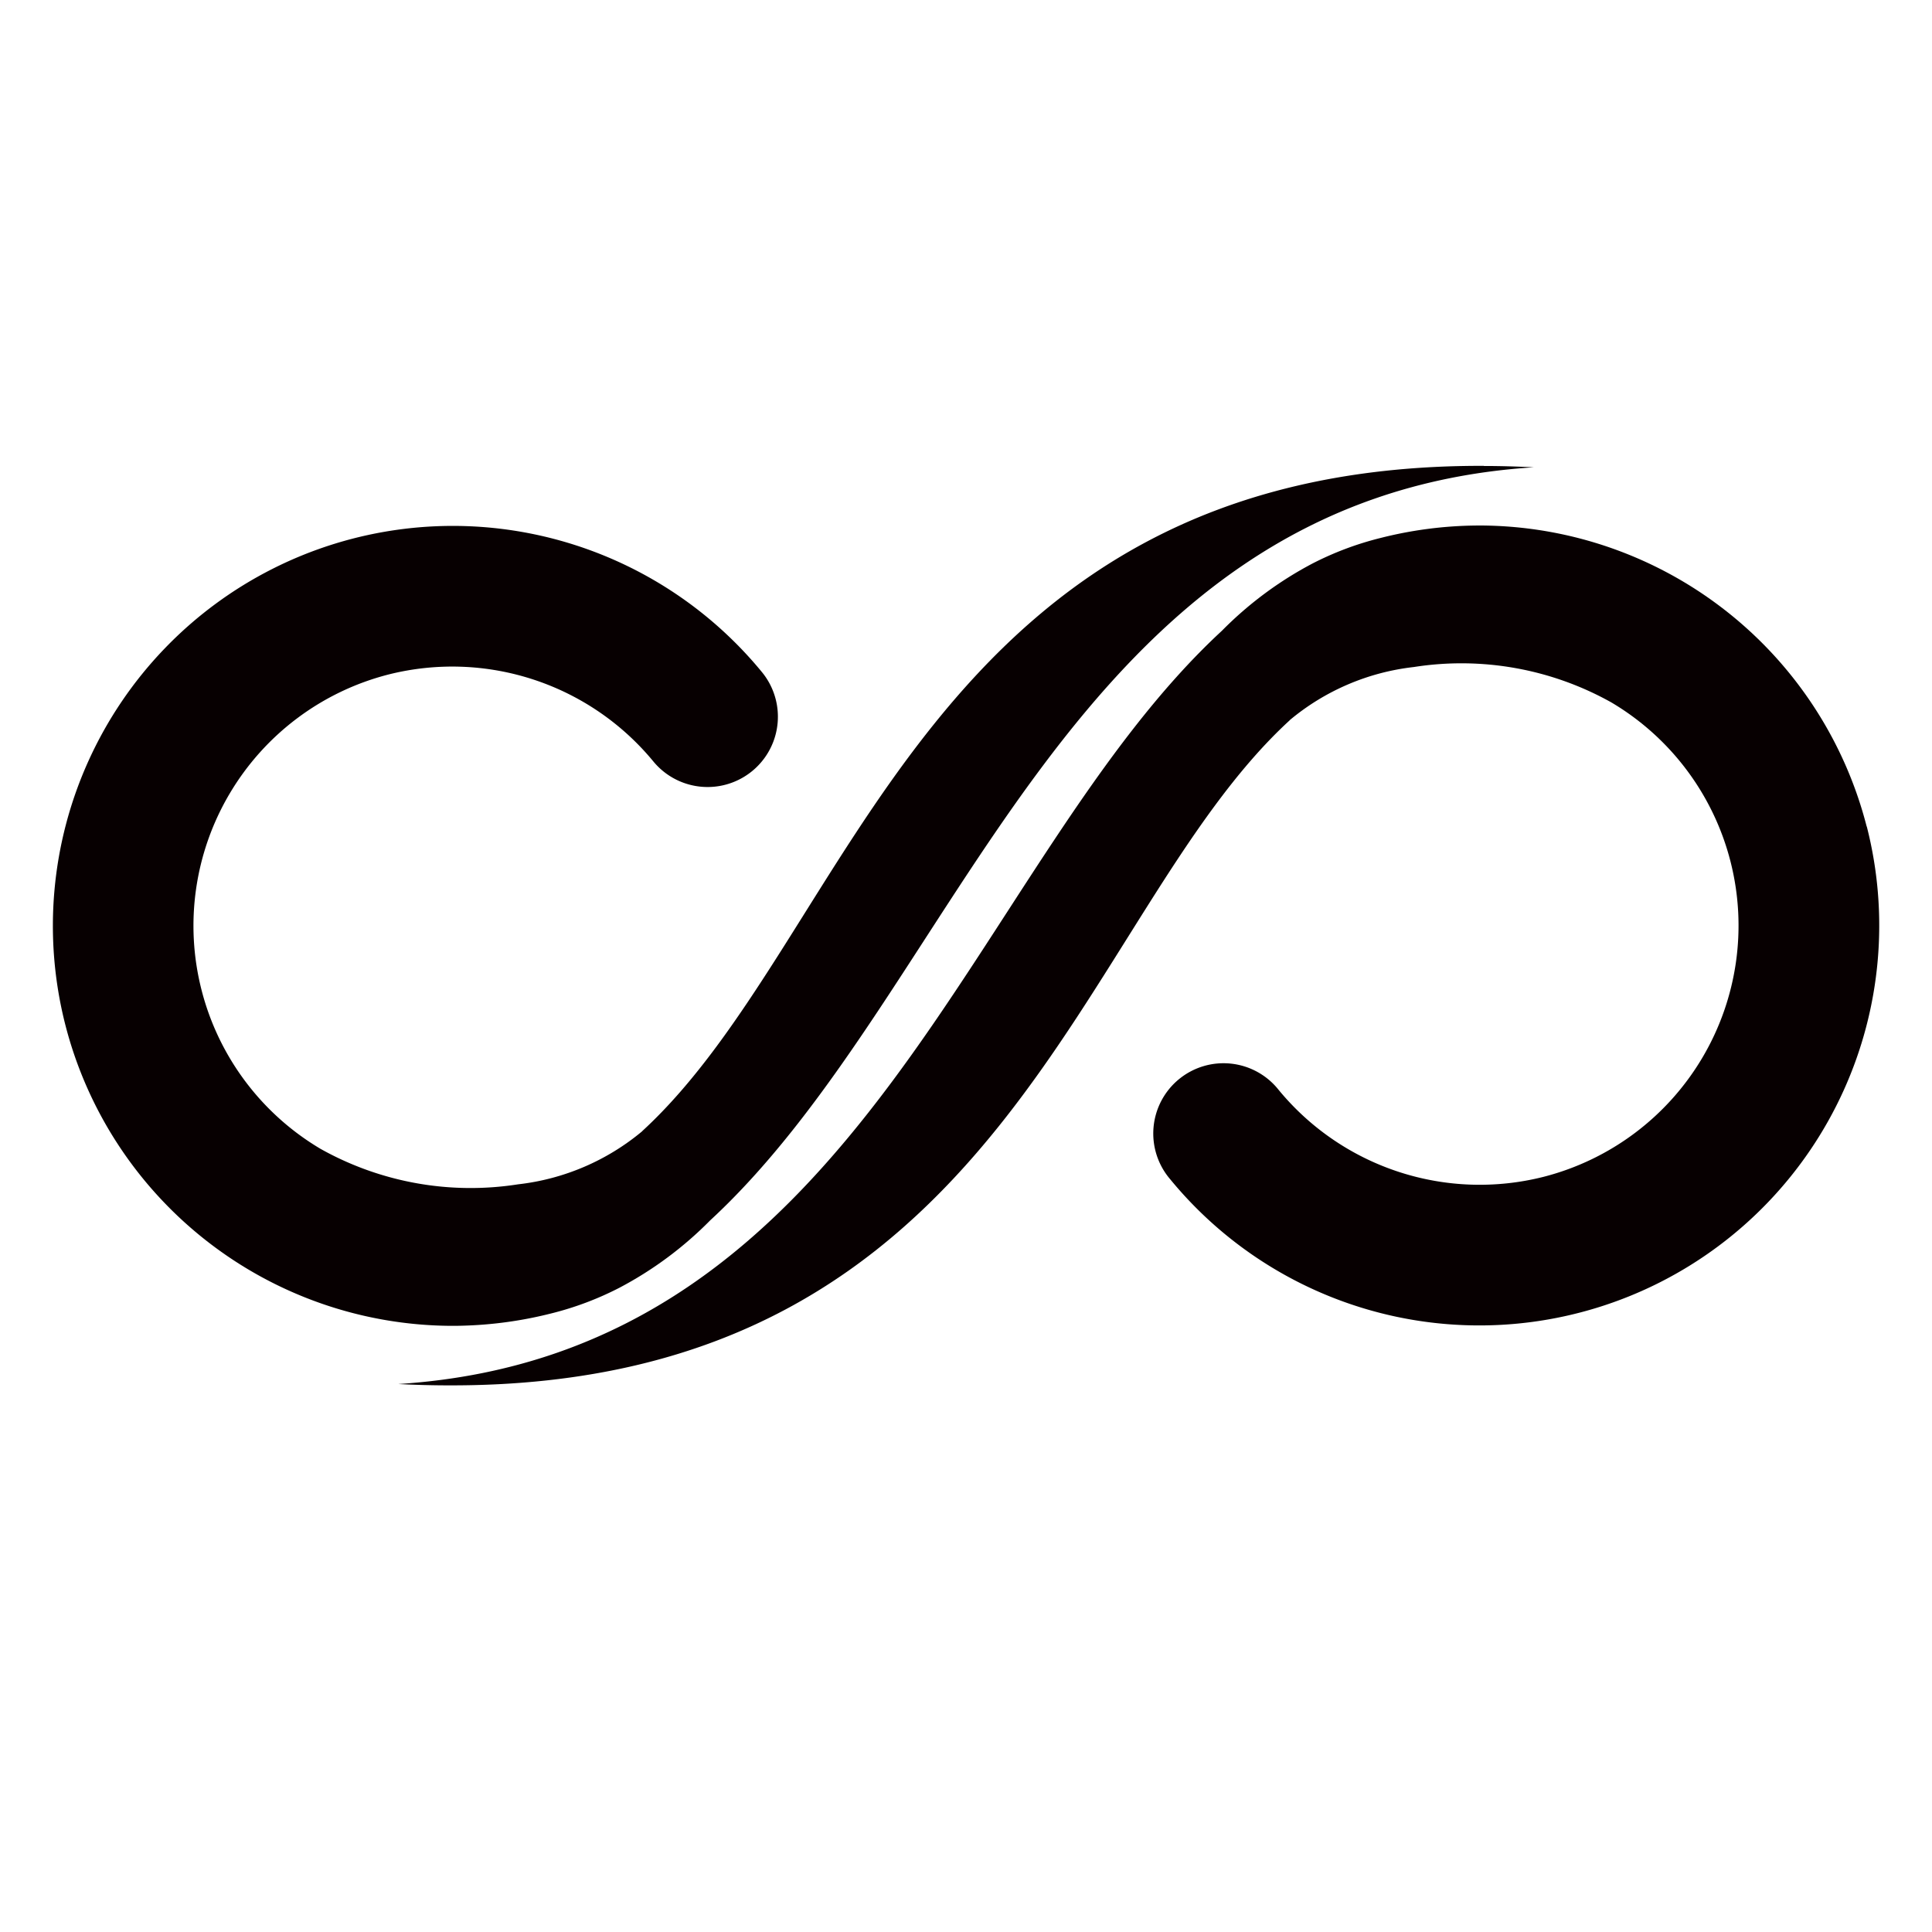
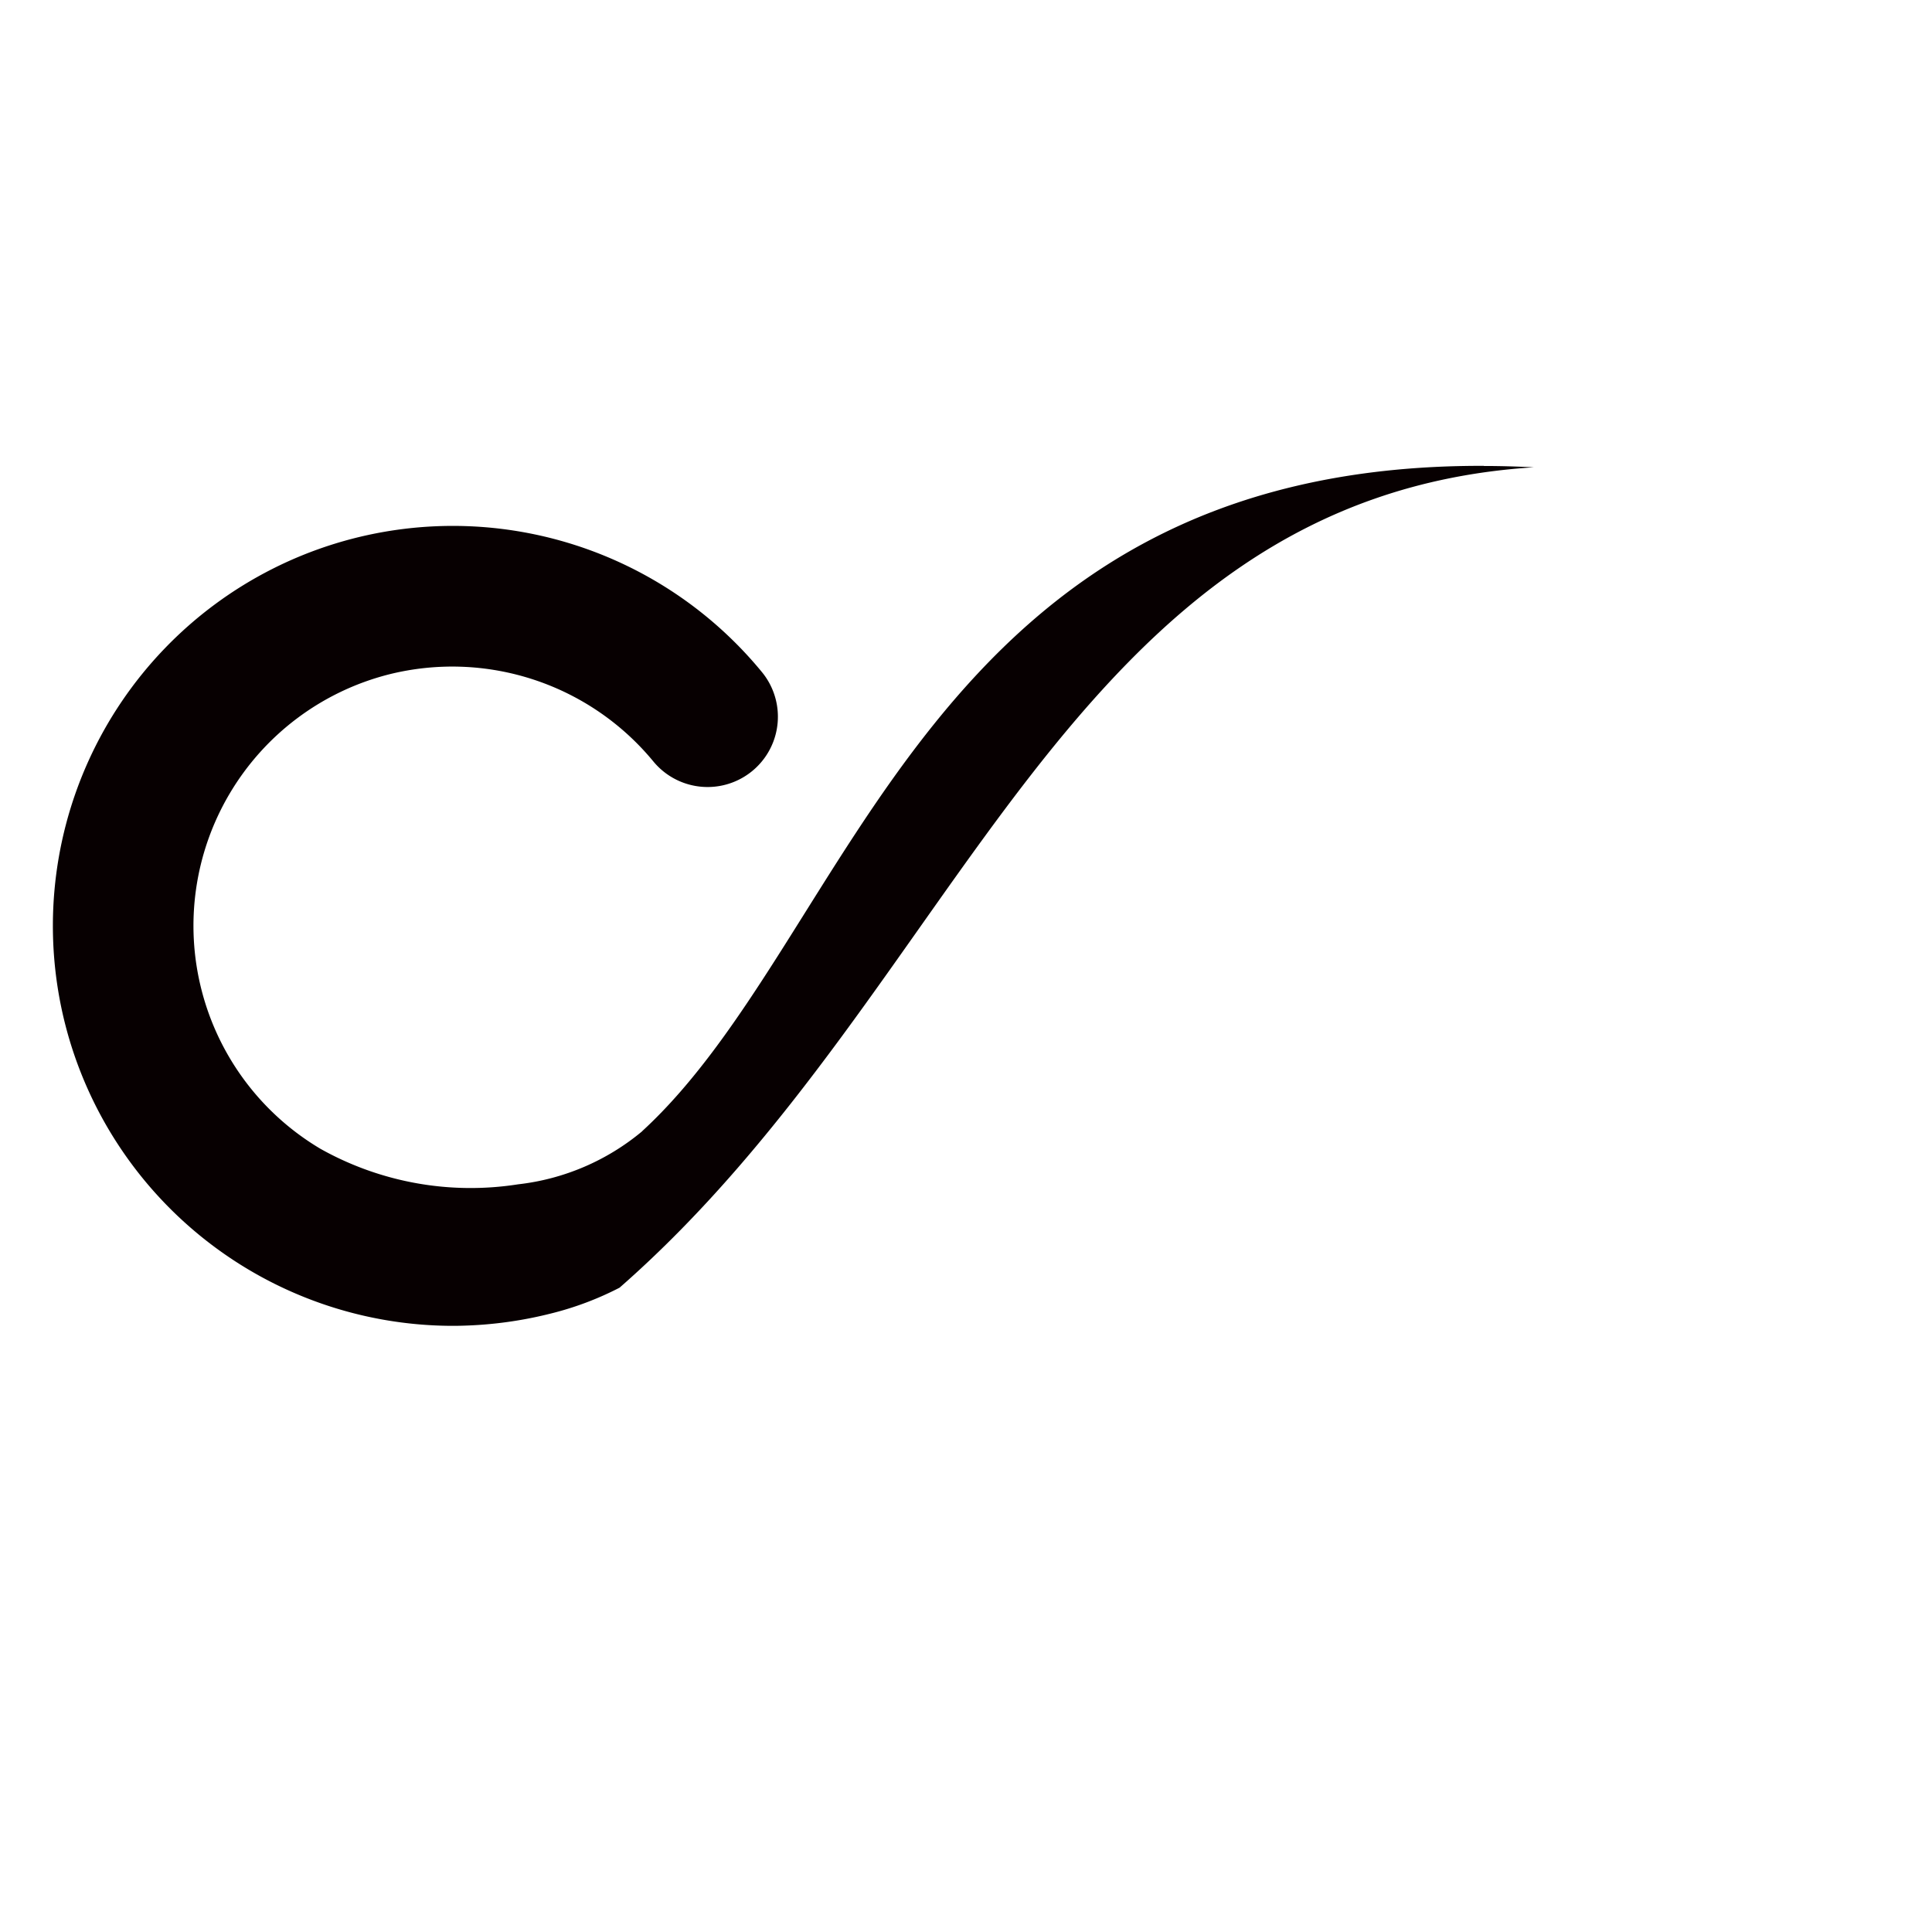
<svg xmlns="http://www.w3.org/2000/svg" id="圖層_1" data-name="圖層 1" viewBox="0 0 16 16">
  <defs>
    <style>
      .cls-1 {
        fill: none;
      }

      .cls-2 {
        clip-path: url(#clip-path);
      }

      .cls-3 {
        fill: #070001;
      }

      .cls-4 {
        clip-path: url(#clip-path-2);
      }
    </style>
    <clipPath id="clip-path">
-       <rect class="cls-1" x="3.298" y="4.352" width="12.265" height="7.121" />
-     </clipPath>
+       </clipPath>
    <clipPath id="clip-path-2">
      <rect class="cls-1" x="0.438" y="3.858" width="12.265" height="7.121" />
    </clipPath>
  </defs>
  <title>favicon_16X16</title>
  <g>
    <g class="cls-2">
      <path class="cls-3" d="M15.459,6.845A3.316,3.316,0,0,0,12.267,4.352q-.045-0-.091.001h-0a3.344,3.344,0,0,0-.746.103,2.594,2.594,0,0,0-.561.211,3.05,3.05,0,0,0-.75.557C8.033,7.151,7.164,11.215,3.298,11.462c.141.007.279.011.413.011,4.621.016,5.21-3.894,6.97-5.508l-0-.001a1.942,1.942,0,0,1,1.028-.44,2.541,2.541,0,0,1,1.637.294,2.148,2.148,0,0,1-.563,3.928,2.157,2.157,0,0,1-2.193-.719.582.582,0,1,0-.899.739,3.312,3.312,0,0,0,5.769-2.921" />
    </g>
    <g class="cls-4">
-       <path class="cls-3" d="M12.289,3.858C7.669,3.843,7.079,7.752,5.319,9.367l0.0.001a1.943,1.943,0,0,1-1.028.44,2.542,2.542,0,0,1-1.637-.294,2.148,2.148,0,0,1,.563-3.928,2.158,2.158,0,0,1,2.193.719A.582.582,0,0,0,6.31,5.566a3.312,3.312,0,0,0-5.769,2.921,3.316,3.316,0,0,0,3.192,2.493c.03 0.0.06-0.0.091-.001a3.342,3.342,0,0,0,.746-.103A2.59,2.59,0,0,0,5.131,10.664a3.051,3.051,0,0,0,.75-.557C7.967,8.181,8.836,4.116,12.702,3.87c-.141-.007-.279-.011-.413-.011" />
+       <path class="cls-3" d="M12.289,3.858C7.669,3.843,7.079,7.752,5.319,9.367l0.0.001a1.943,1.943,0,0,1-1.028.44,2.542,2.542,0,0,1-1.637-.294,2.148,2.148,0,0,1,.563-3.928,2.158,2.158,0,0,1,2.193.719A.582.582,0,0,0,6.31,5.566a3.312,3.312,0,0,0-5.769,2.921,3.316,3.316,0,0,0,3.192,2.493c.03 0.0.06-0.0.091-.001a3.342,3.342,0,0,0,.746-.103A2.59,2.59,0,0,0,5.131,10.664C7.967,8.181,8.836,4.116,12.702,3.87c-.141-.007-.279-.011-.413-.011" />
    </g>
  </g>
</svg>